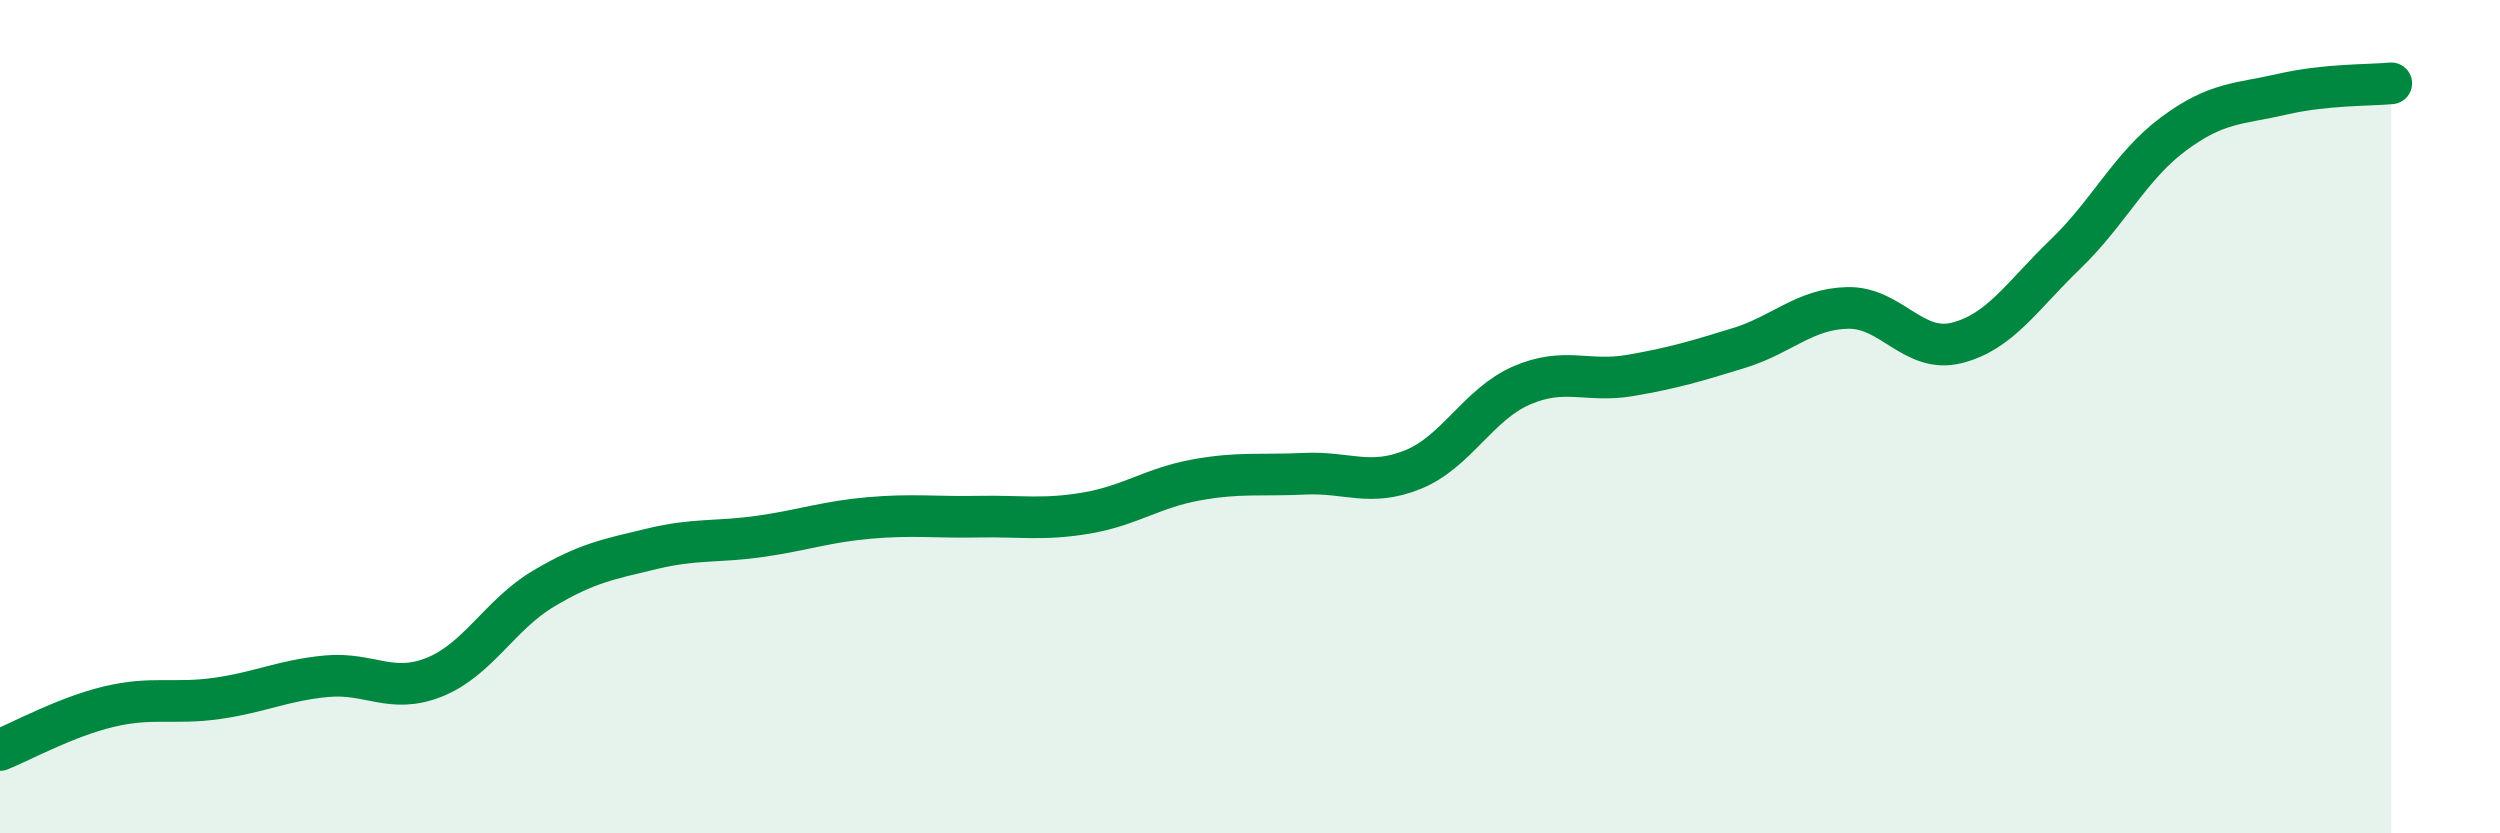
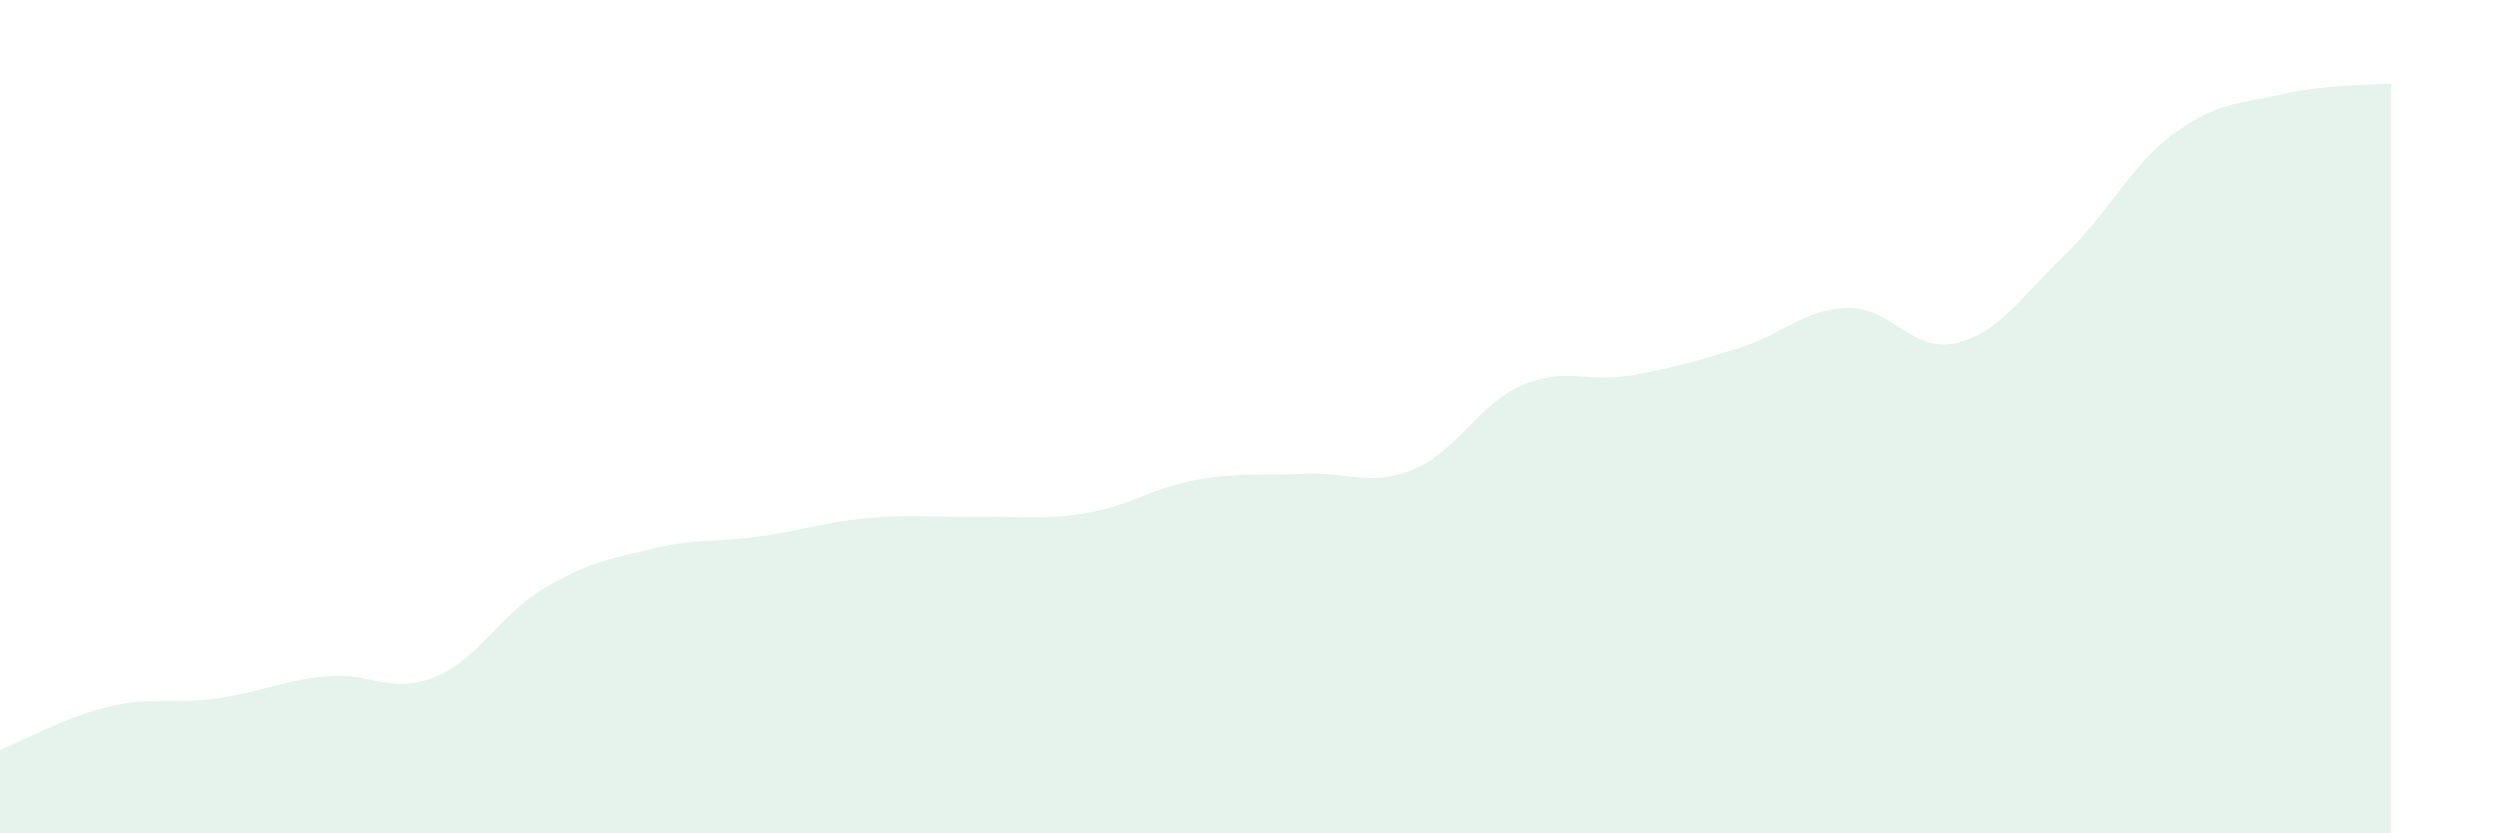
<svg xmlns="http://www.w3.org/2000/svg" width="60" height="20" viewBox="0 0 60 20">
  <path d="M 0,18 C 0.52,17.79 1.57,17.21 2.61,16.96 C 3.65,16.71 4.18,16.91 5.22,16.76 C 6.26,16.61 6.79,16.33 7.83,16.23 C 8.87,16.13 9.39,16.67 10.43,16.25 C 11.47,15.83 12,14.75 13.04,14.13 C 14.08,13.51 14.61,13.42 15.65,13.17 C 16.69,12.92 17.22,13.02 18.26,12.87 C 19.3,12.72 19.83,12.52 20.87,12.43 C 21.91,12.34 22.44,12.42 23.48,12.4 C 24.52,12.38 25.05,12.49 26.09,12.31 C 27.13,12.13 27.66,11.71 28.7,11.52 C 29.74,11.33 30.26,11.42 31.3,11.37 C 32.34,11.32 32.87,11.69 33.91,11.27 C 34.95,10.85 35.48,9.7 36.52,9.25 C 37.56,8.8 38.09,9.19 39.13,9.01 C 40.17,8.83 40.7,8.67 41.74,8.35 C 42.78,8.03 43.31,7.41 44.35,7.39 C 45.39,7.37 45.92,8.49 46.96,8.23 C 48,7.97 48.53,7.1 49.57,6.1 C 50.61,5.1 51.13,3.98 52.17,3.21 C 53.21,2.44 53.74,2.5 54.78,2.26 C 55.82,2.02 56.87,2.05 57.39,2L57.39 20L0 20Z" fill="#008740" opacity="0.1" stroke-linecap="round" stroke-linejoin="round" />
-   <path d="M 0,18 C 0.52,17.79 1.57,17.21 2.61,16.96 C 3.65,16.71 4.18,16.91 5.22,16.76 C 6.26,16.61 6.79,16.33 7.83,16.23 C 8.87,16.13 9.39,16.67 10.43,16.25 C 11.47,15.83 12,14.75 13.04,14.13 C 14.08,13.51 14.61,13.42 15.65,13.17 C 16.69,12.92 17.22,13.02 18.26,12.87 C 19.3,12.72 19.83,12.52 20.87,12.43 C 21.91,12.34 22.44,12.42 23.48,12.4 C 24.52,12.38 25.05,12.49 26.09,12.31 C 27.13,12.13 27.66,11.71 28.7,11.52 C 29.74,11.33 30.26,11.42 31.3,11.37 C 32.34,11.32 32.87,11.69 33.91,11.27 C 34.95,10.85 35.48,9.7 36.52,9.25 C 37.56,8.8 38.09,9.19 39.13,9.01 C 40.17,8.83 40.7,8.67 41.74,8.35 C 42.78,8.03 43.31,7.41 44.35,7.39 C 45.39,7.37 45.92,8.49 46.96,8.23 C 48,7.97 48.53,7.1 49.57,6.1 C 50.61,5.1 51.13,3.98 52.17,3.21 C 53.21,2.44 53.74,2.5 54.78,2.26 C 55.82,2.02 56.87,2.05 57.39,2" stroke="#008740" stroke-width="1" fill="none" stroke-linecap="round" stroke-linejoin="round" />
</svg>